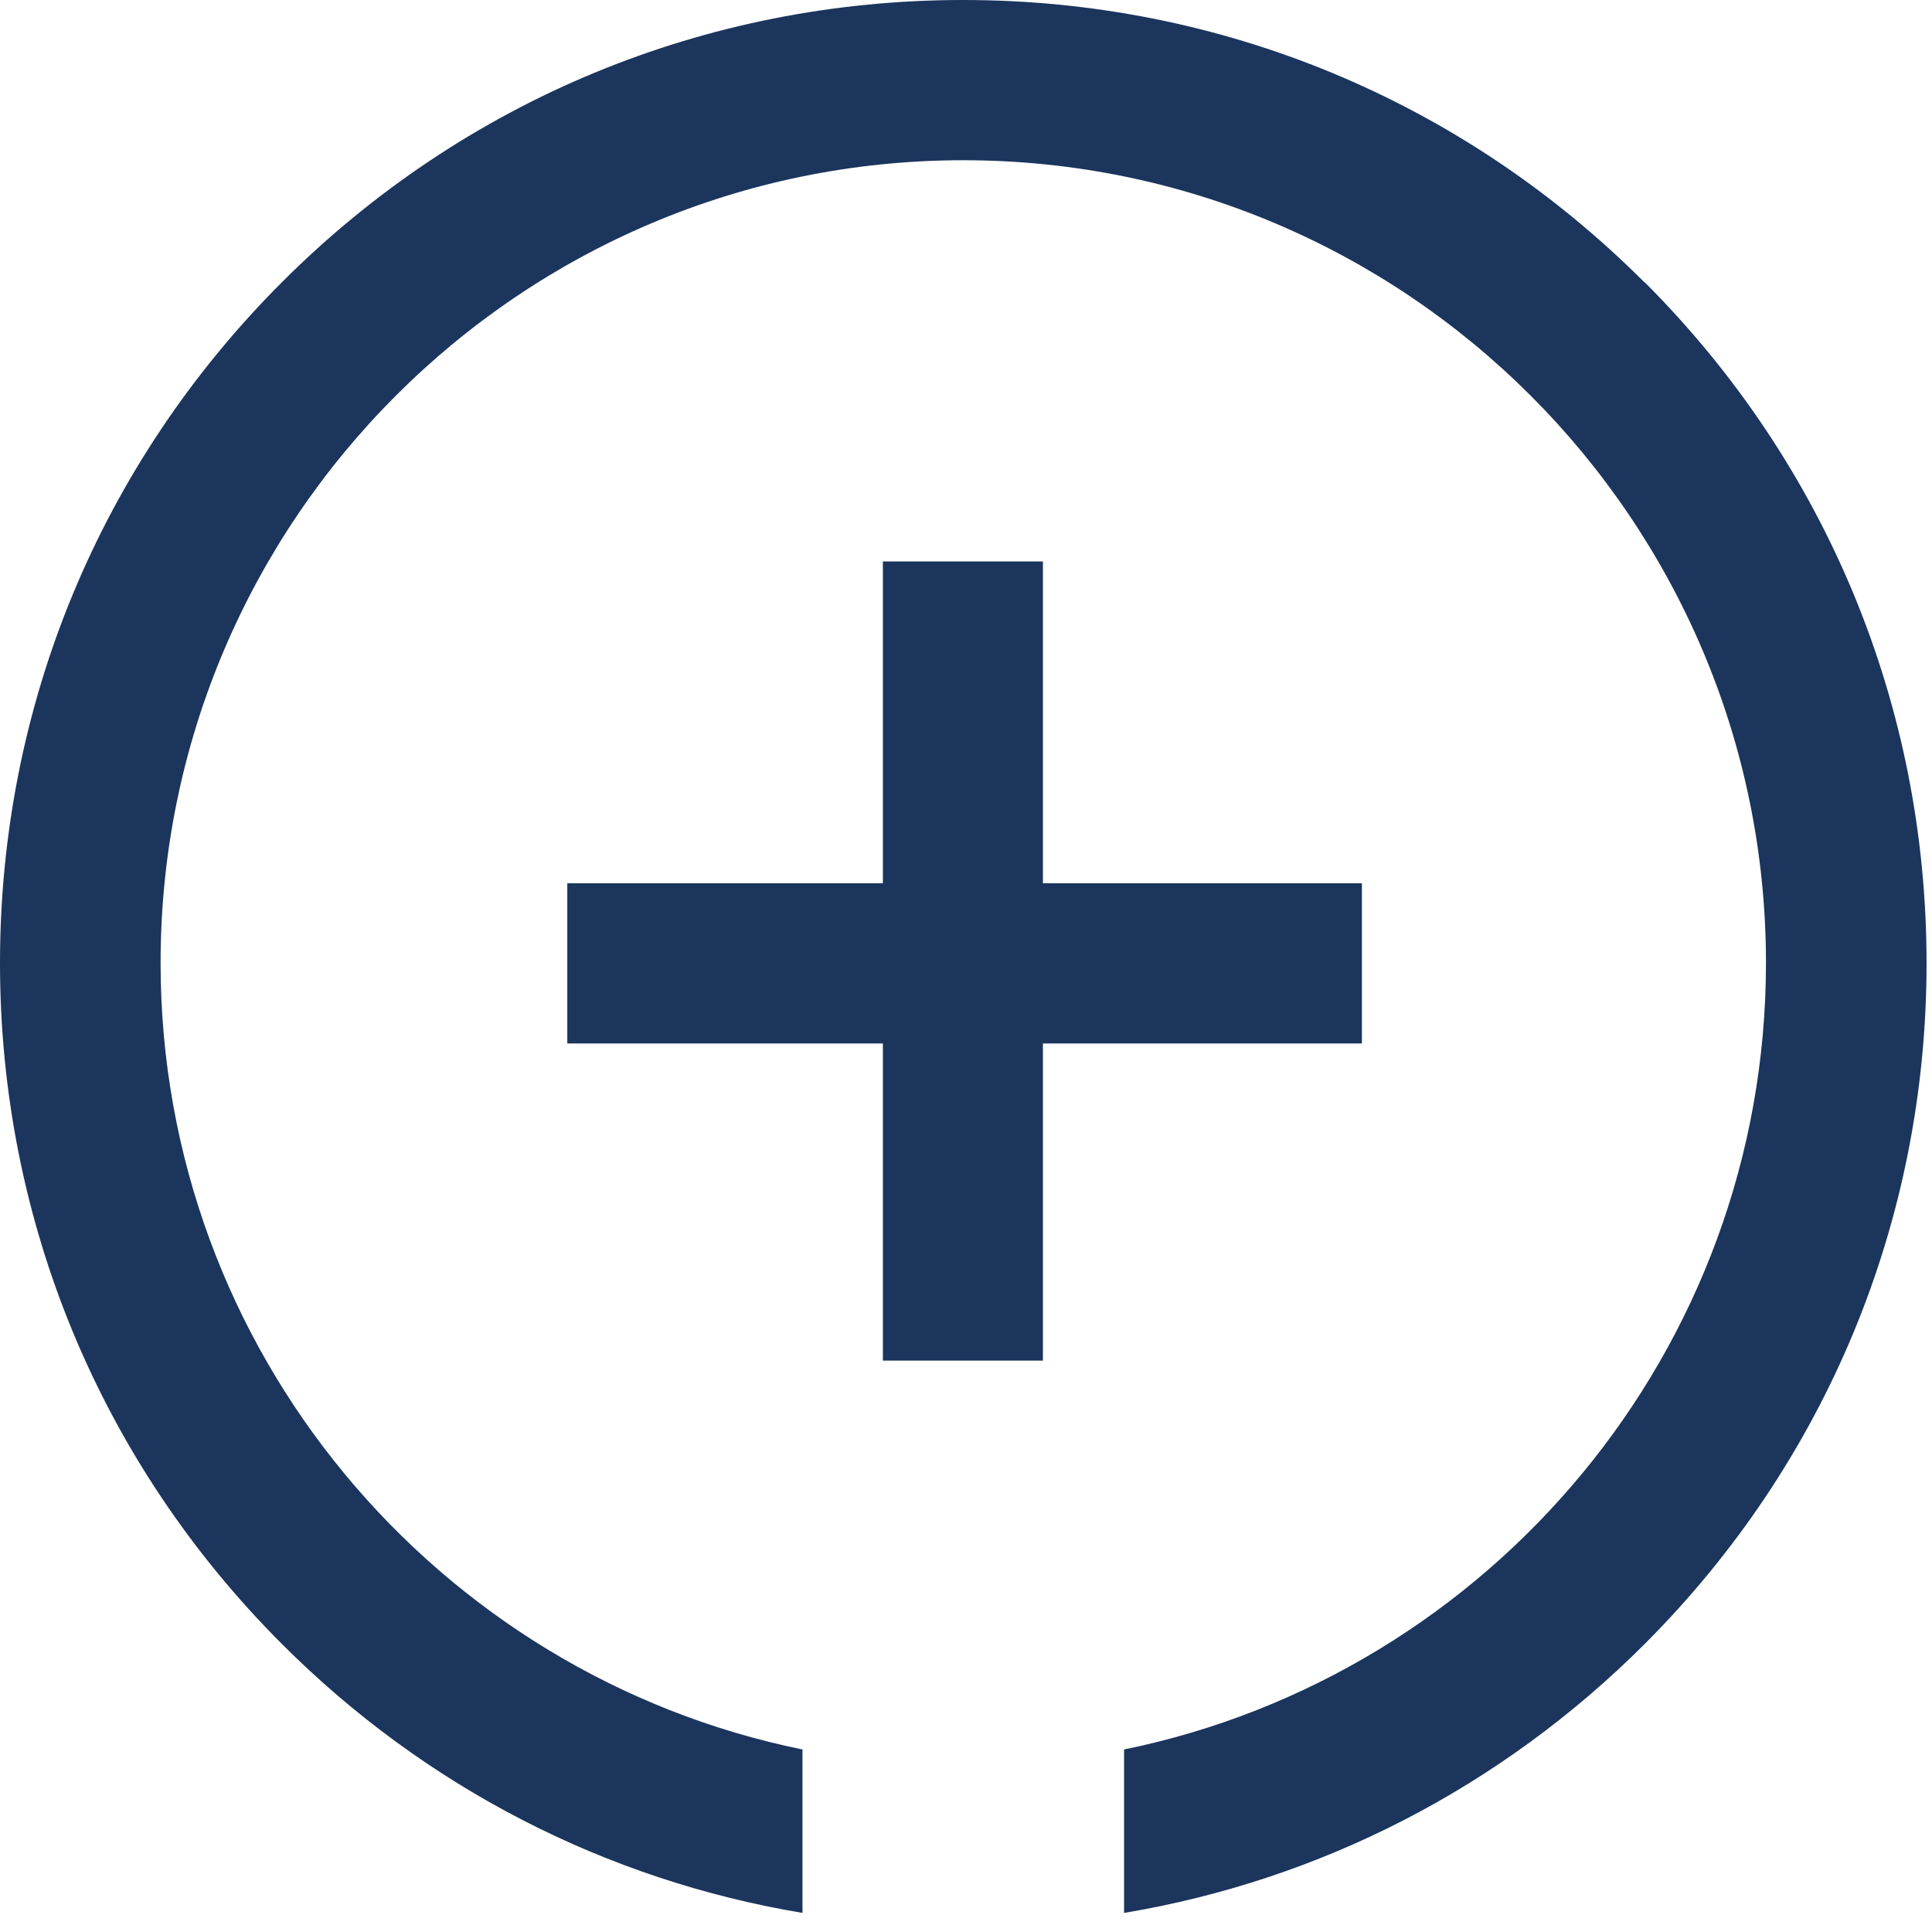
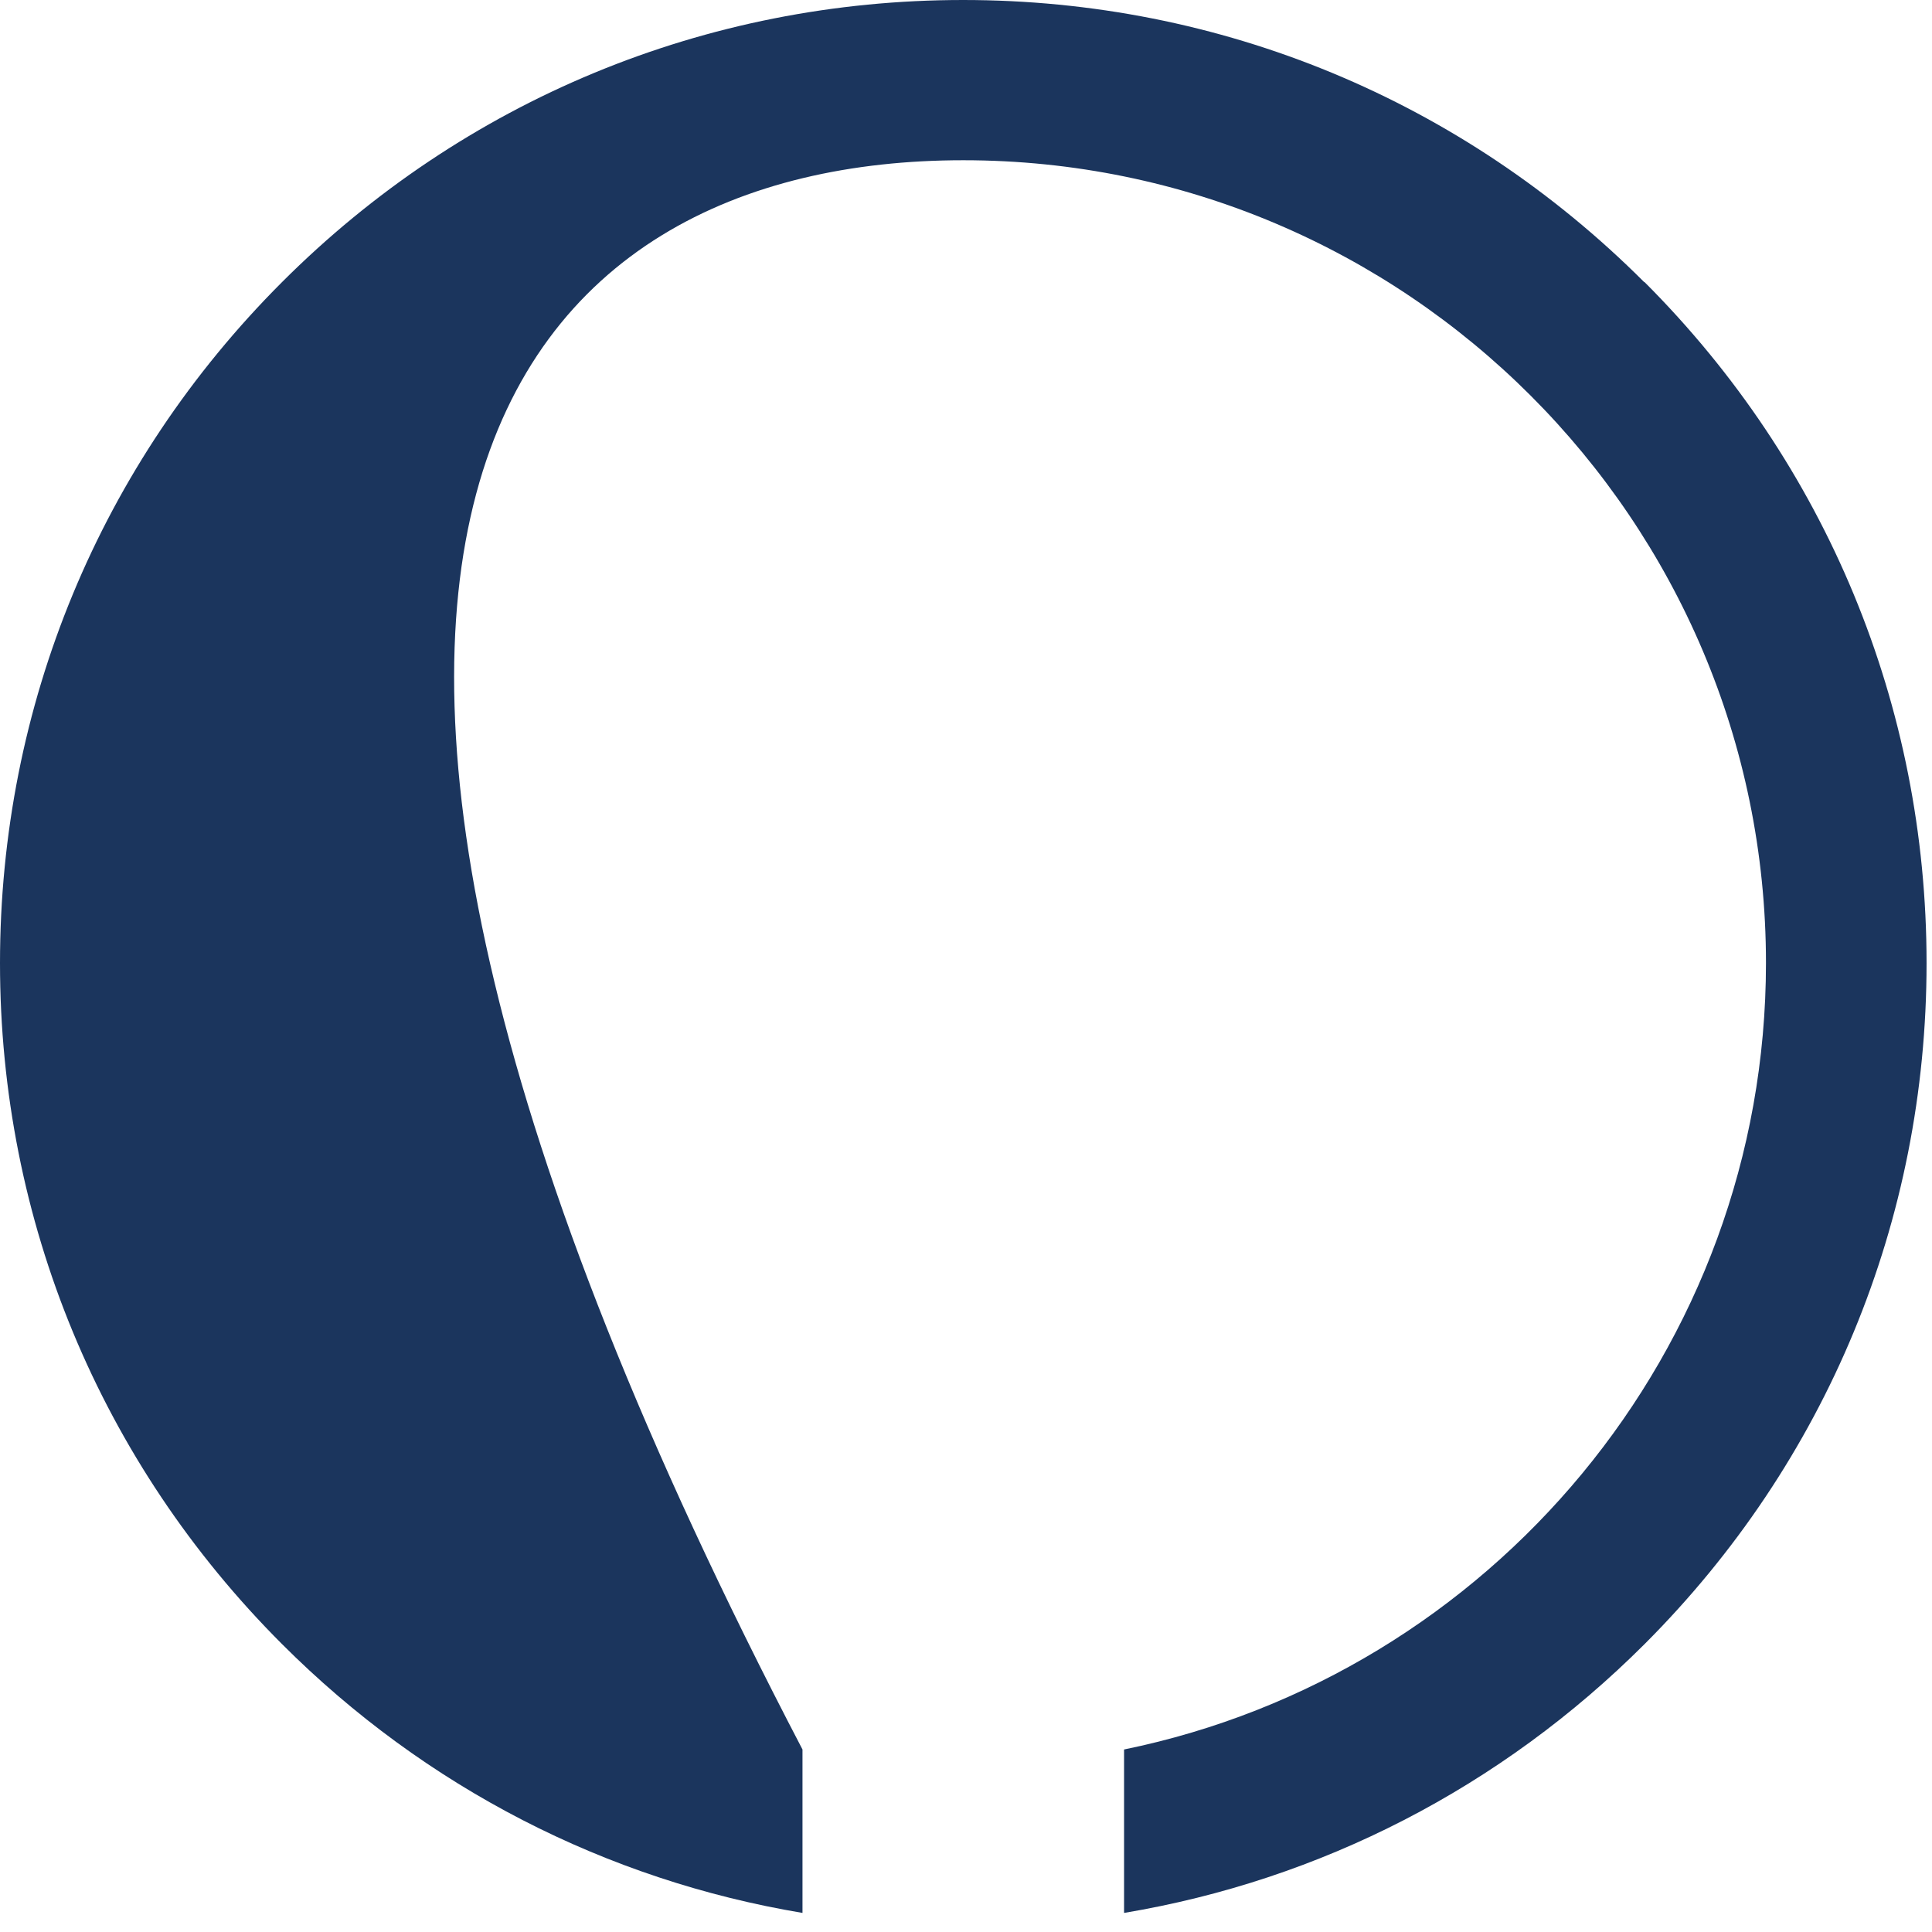
<svg xmlns="http://www.w3.org/2000/svg" width="49" height="49" viewBox="0 0 49 49" fill="none">
-   <path d="M41.7 7.154C37.084 2.538 30.953 0 24.427 0C17.9 0 11.764 2.543 7.154 7.154C2.538 11.769 0 17.9 0 24.427C0 30.953 2.543 37.089 7.154 41.699C10.79 45.336 15.377 47.684 20.353 48.516V44.371C11.075 42.479 4.073 34.251 4.073 24.422C4.073 13.195 13.204 4.064 24.431 4.064C35.658 4.064 44.789 13.195 44.789 24.422C44.789 34.251 37.788 42.474 28.509 44.371V48.516C33.486 47.684 38.068 45.336 41.709 41.699C46.324 37.084 48.862 30.953 48.862 24.427C48.862 17.9 46.319 11.764 41.709 7.154H41.7Z" fill="#1B355D" />
-   <path d="M34.541 22.401H26.451V14.24H22.392V22.401H14.388V26.465H22.392V34.508H26.451V26.465H34.541V22.401Z" fill="#1B355D" />
+   <path d="M41.7 7.154C37.084 2.538 30.953 0 24.427 0C17.9 0 11.764 2.543 7.154 7.154C2.538 11.769 0 17.9 0 24.427C0 30.953 2.543 37.089 7.154 41.699C10.79 45.336 15.377 47.684 20.353 48.516V44.371C4.073 13.195 13.204 4.064 24.431 4.064C35.658 4.064 44.789 13.195 44.789 24.422C44.789 34.251 37.788 42.474 28.509 44.371V48.516C33.486 47.684 38.068 45.336 41.709 41.699C46.324 37.084 48.862 30.953 48.862 24.427C48.862 17.9 46.319 11.764 41.709 7.154H41.7Z" fill="#1B355D" />
</svg>